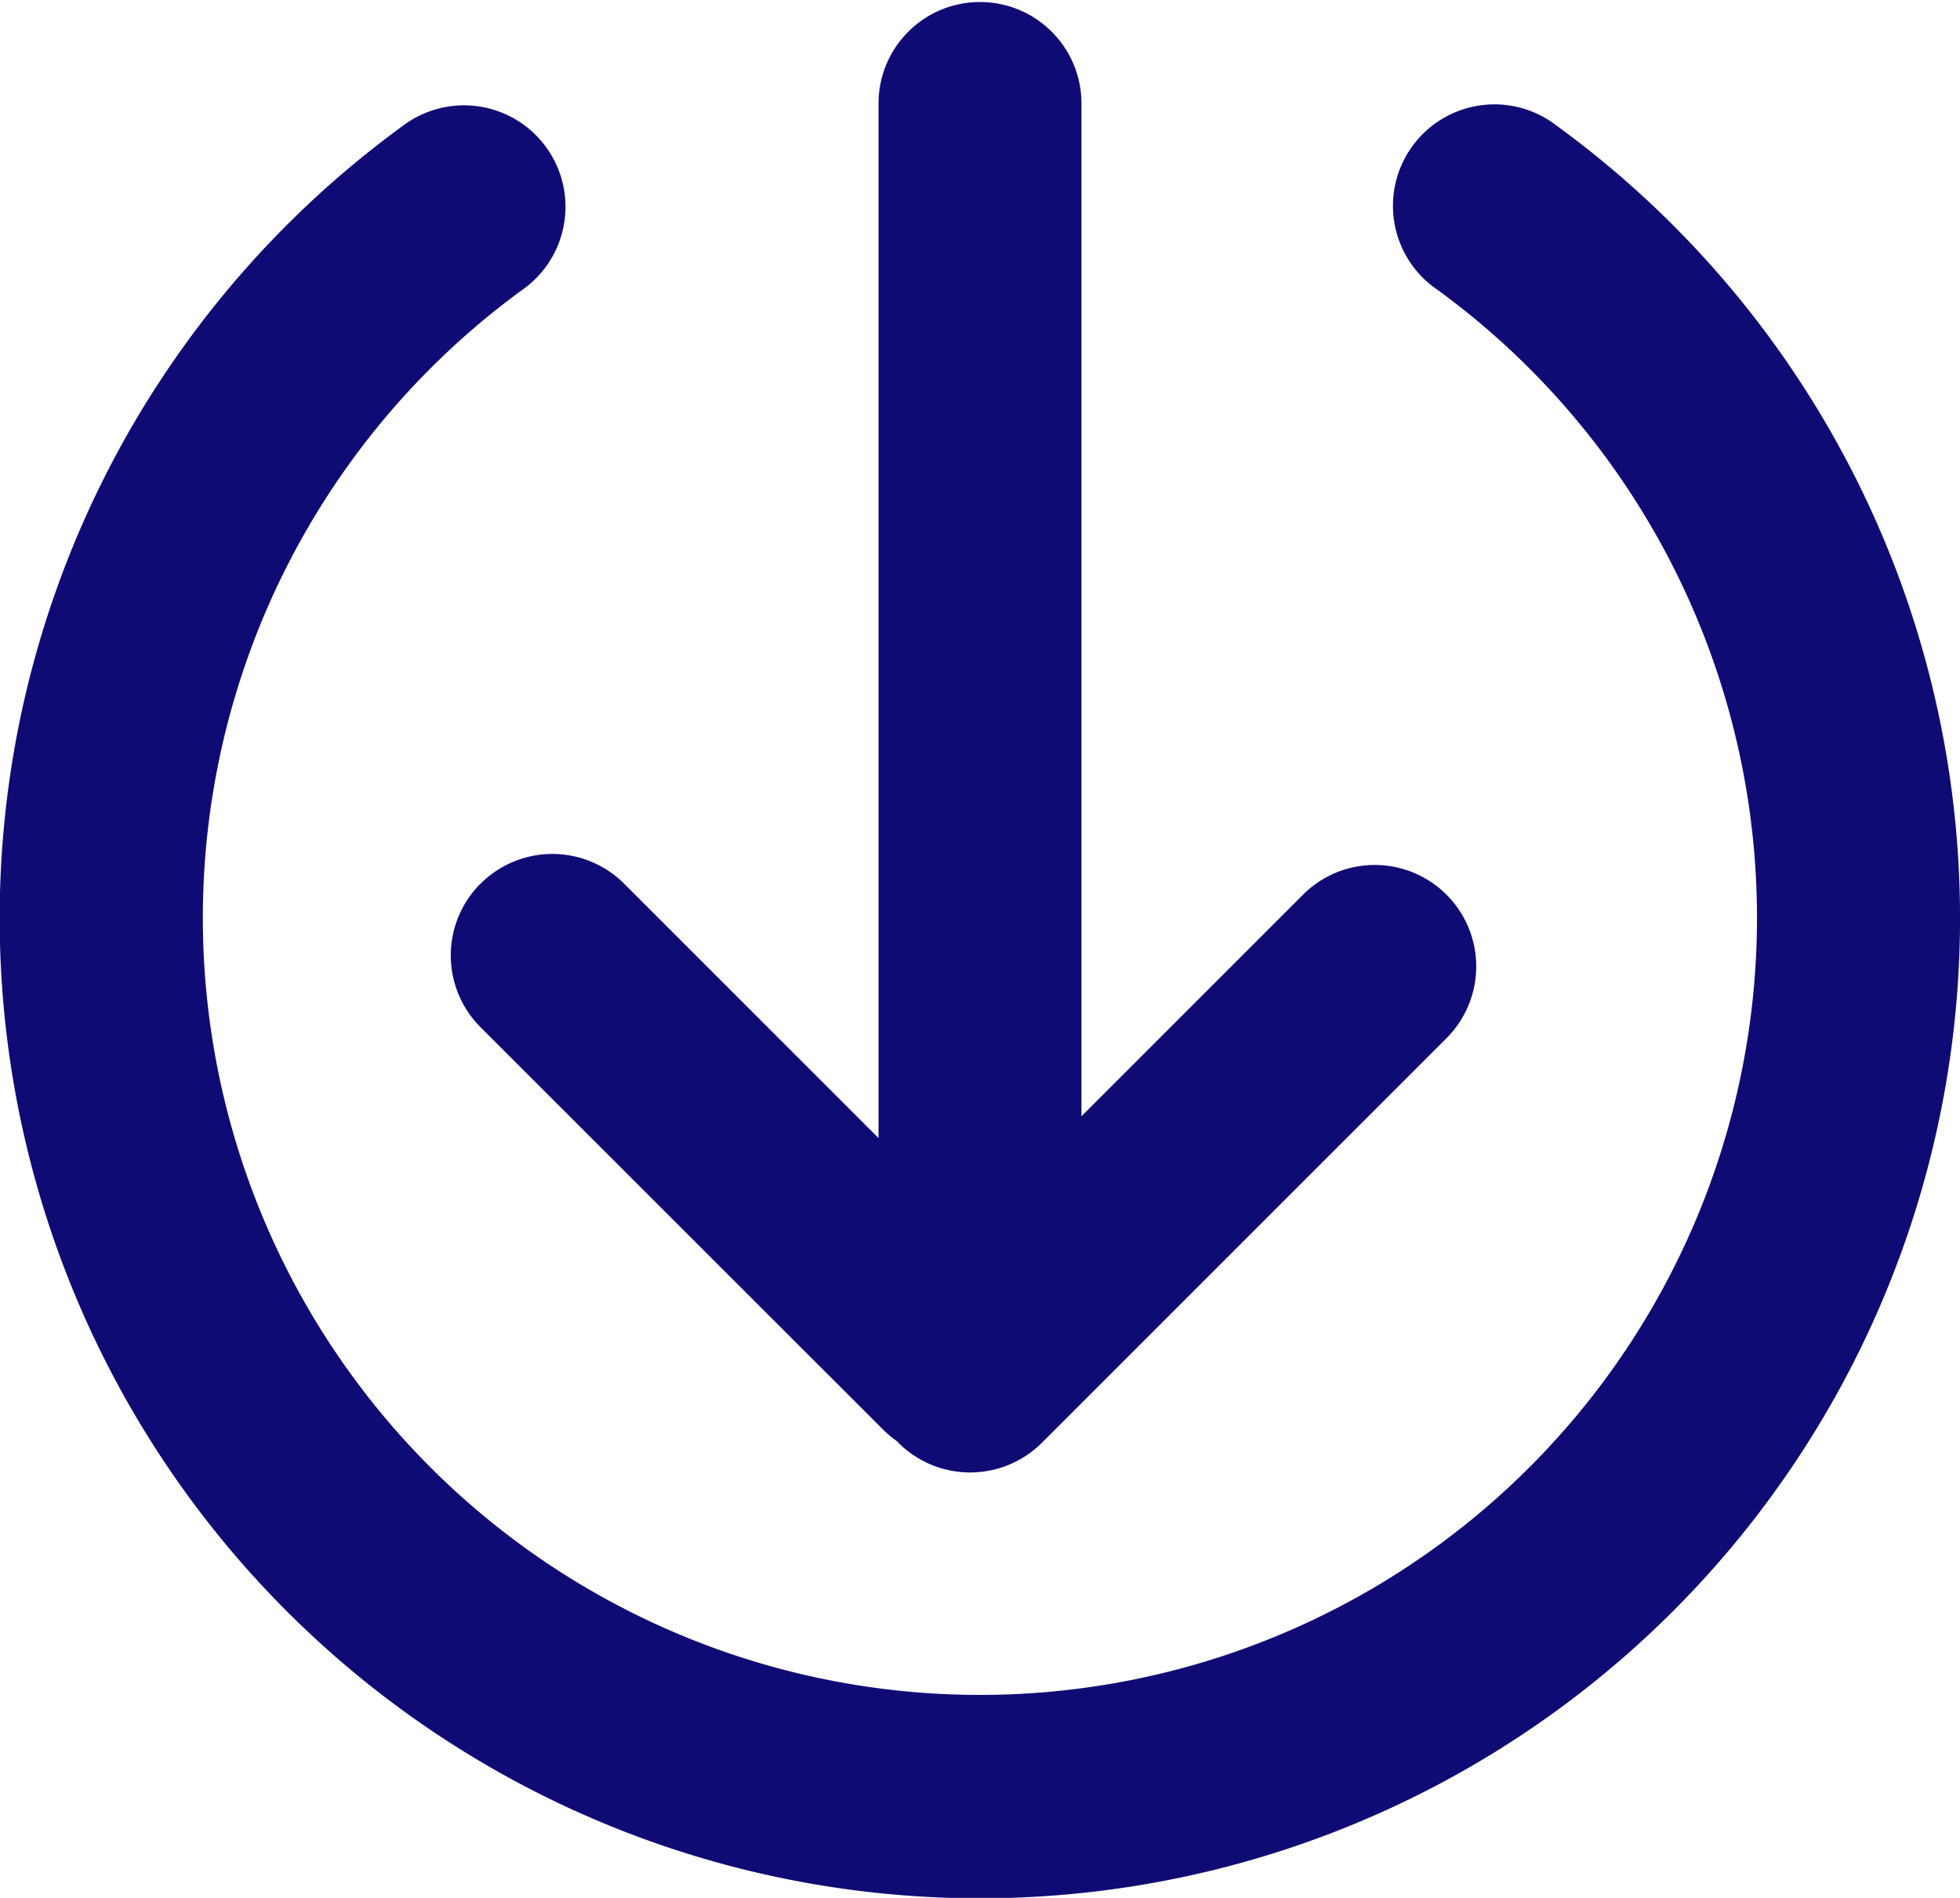
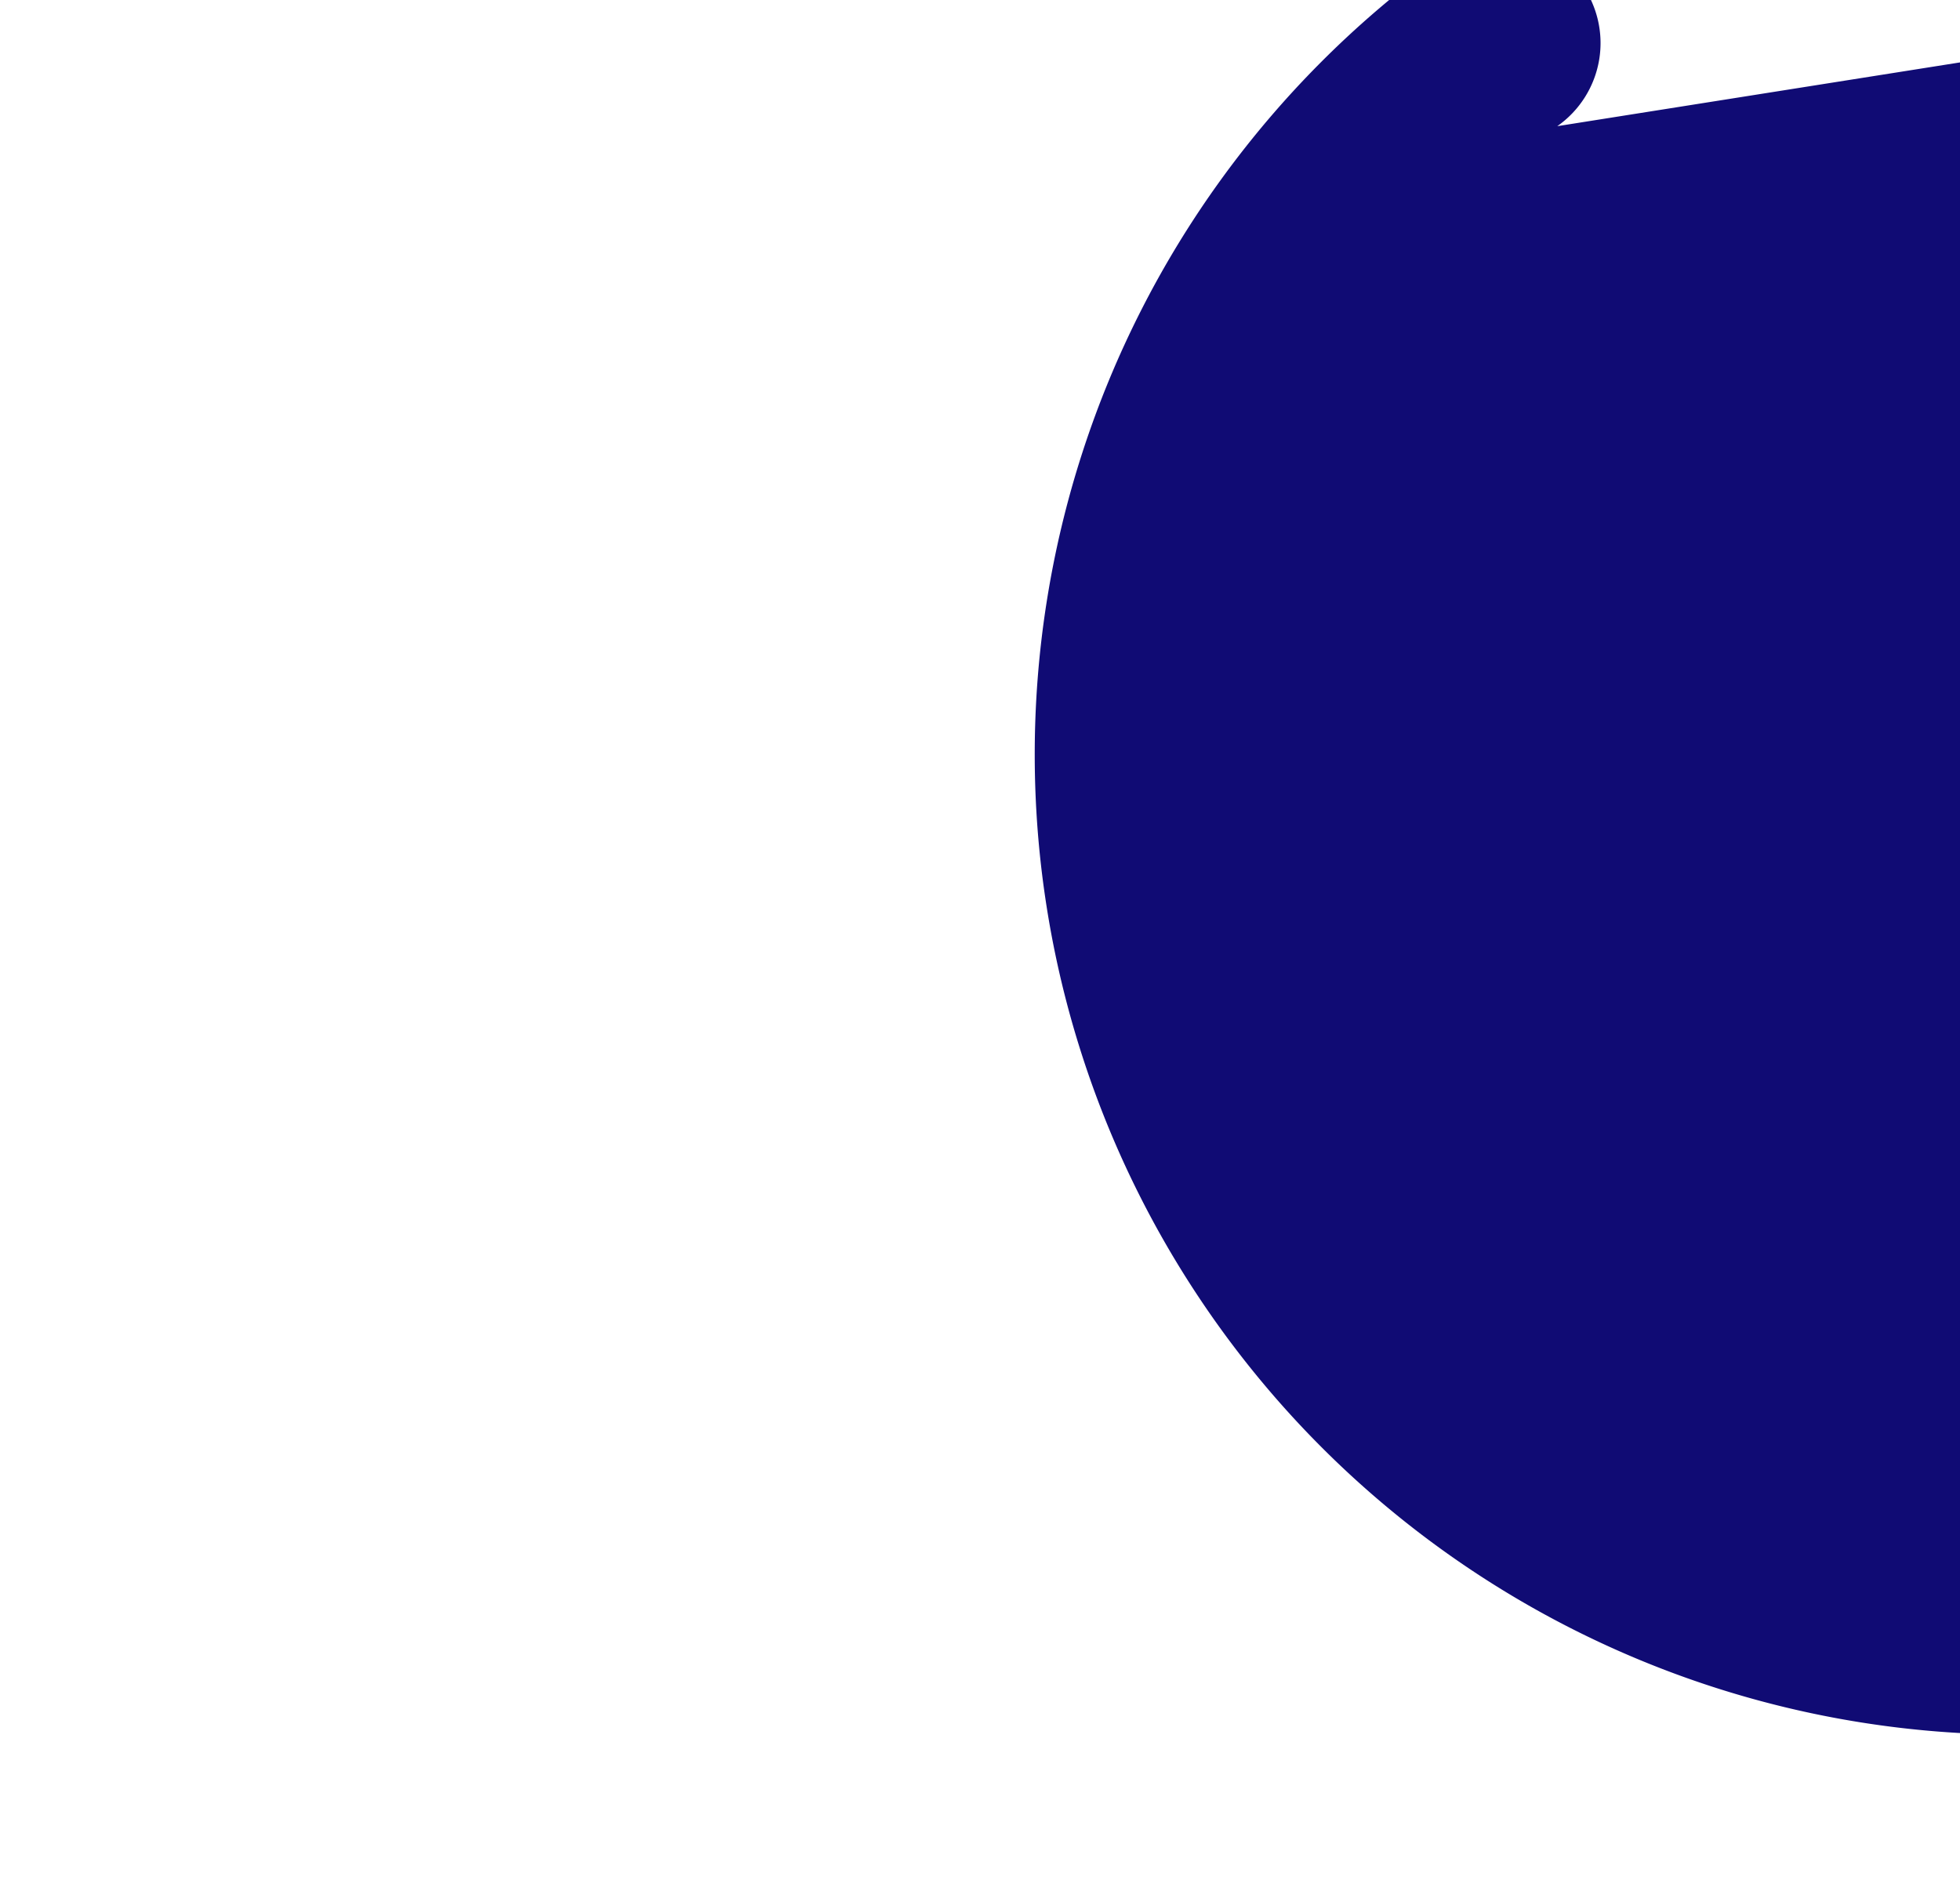
<svg xmlns="http://www.w3.org/2000/svg" id="Group_955" data-name="Group 955" width="48.791" height="47.245" viewBox="0 0 48.791 47.245">
  <g id="download_icon" data-name="download icon" transform="translate(0)" fill="#100B74">
-     <path id="Path_5278" data-name="Path 5278" d="M38.766,24.324A2.526,2.526,0,1,0,35.787,28.4,19.344,19.344,0,1,1,13,28.4a2.526,2.526,0,1,0-2.979-4.079,24.4,24.4,0,1,0,28.742,0" transform="translate(0 -21.183)" />
-     <path id="Path_5279" data-name="Path 5279" d="M27.4,39.53a2.526,2.526,0,0,0,0,3.572L37.452,53.15a2.483,2.483,0,0,0,.325.266c.01.01.016.022.026.032a2.526,2.526,0,0,0,3.572,0L51.424,43.4a2.526,2.526,0,1,0-3.572-3.572l-5.492,5.492V20.058a2.526,2.526,0,0,0-5.051,0V45.864L30.975,39.53a2.526,2.526,0,0,0-3.572,0" transform="translate(-15.439 -17.532)" />
+     <path id="Path_5278" data-name="Path 5278" d="M38.766,24.324a2.526,2.526,0,1,0-2.979-4.079,24.4,24.4,0,1,0,28.742,0" transform="translate(0 -21.183)" />
  </g>
</svg>